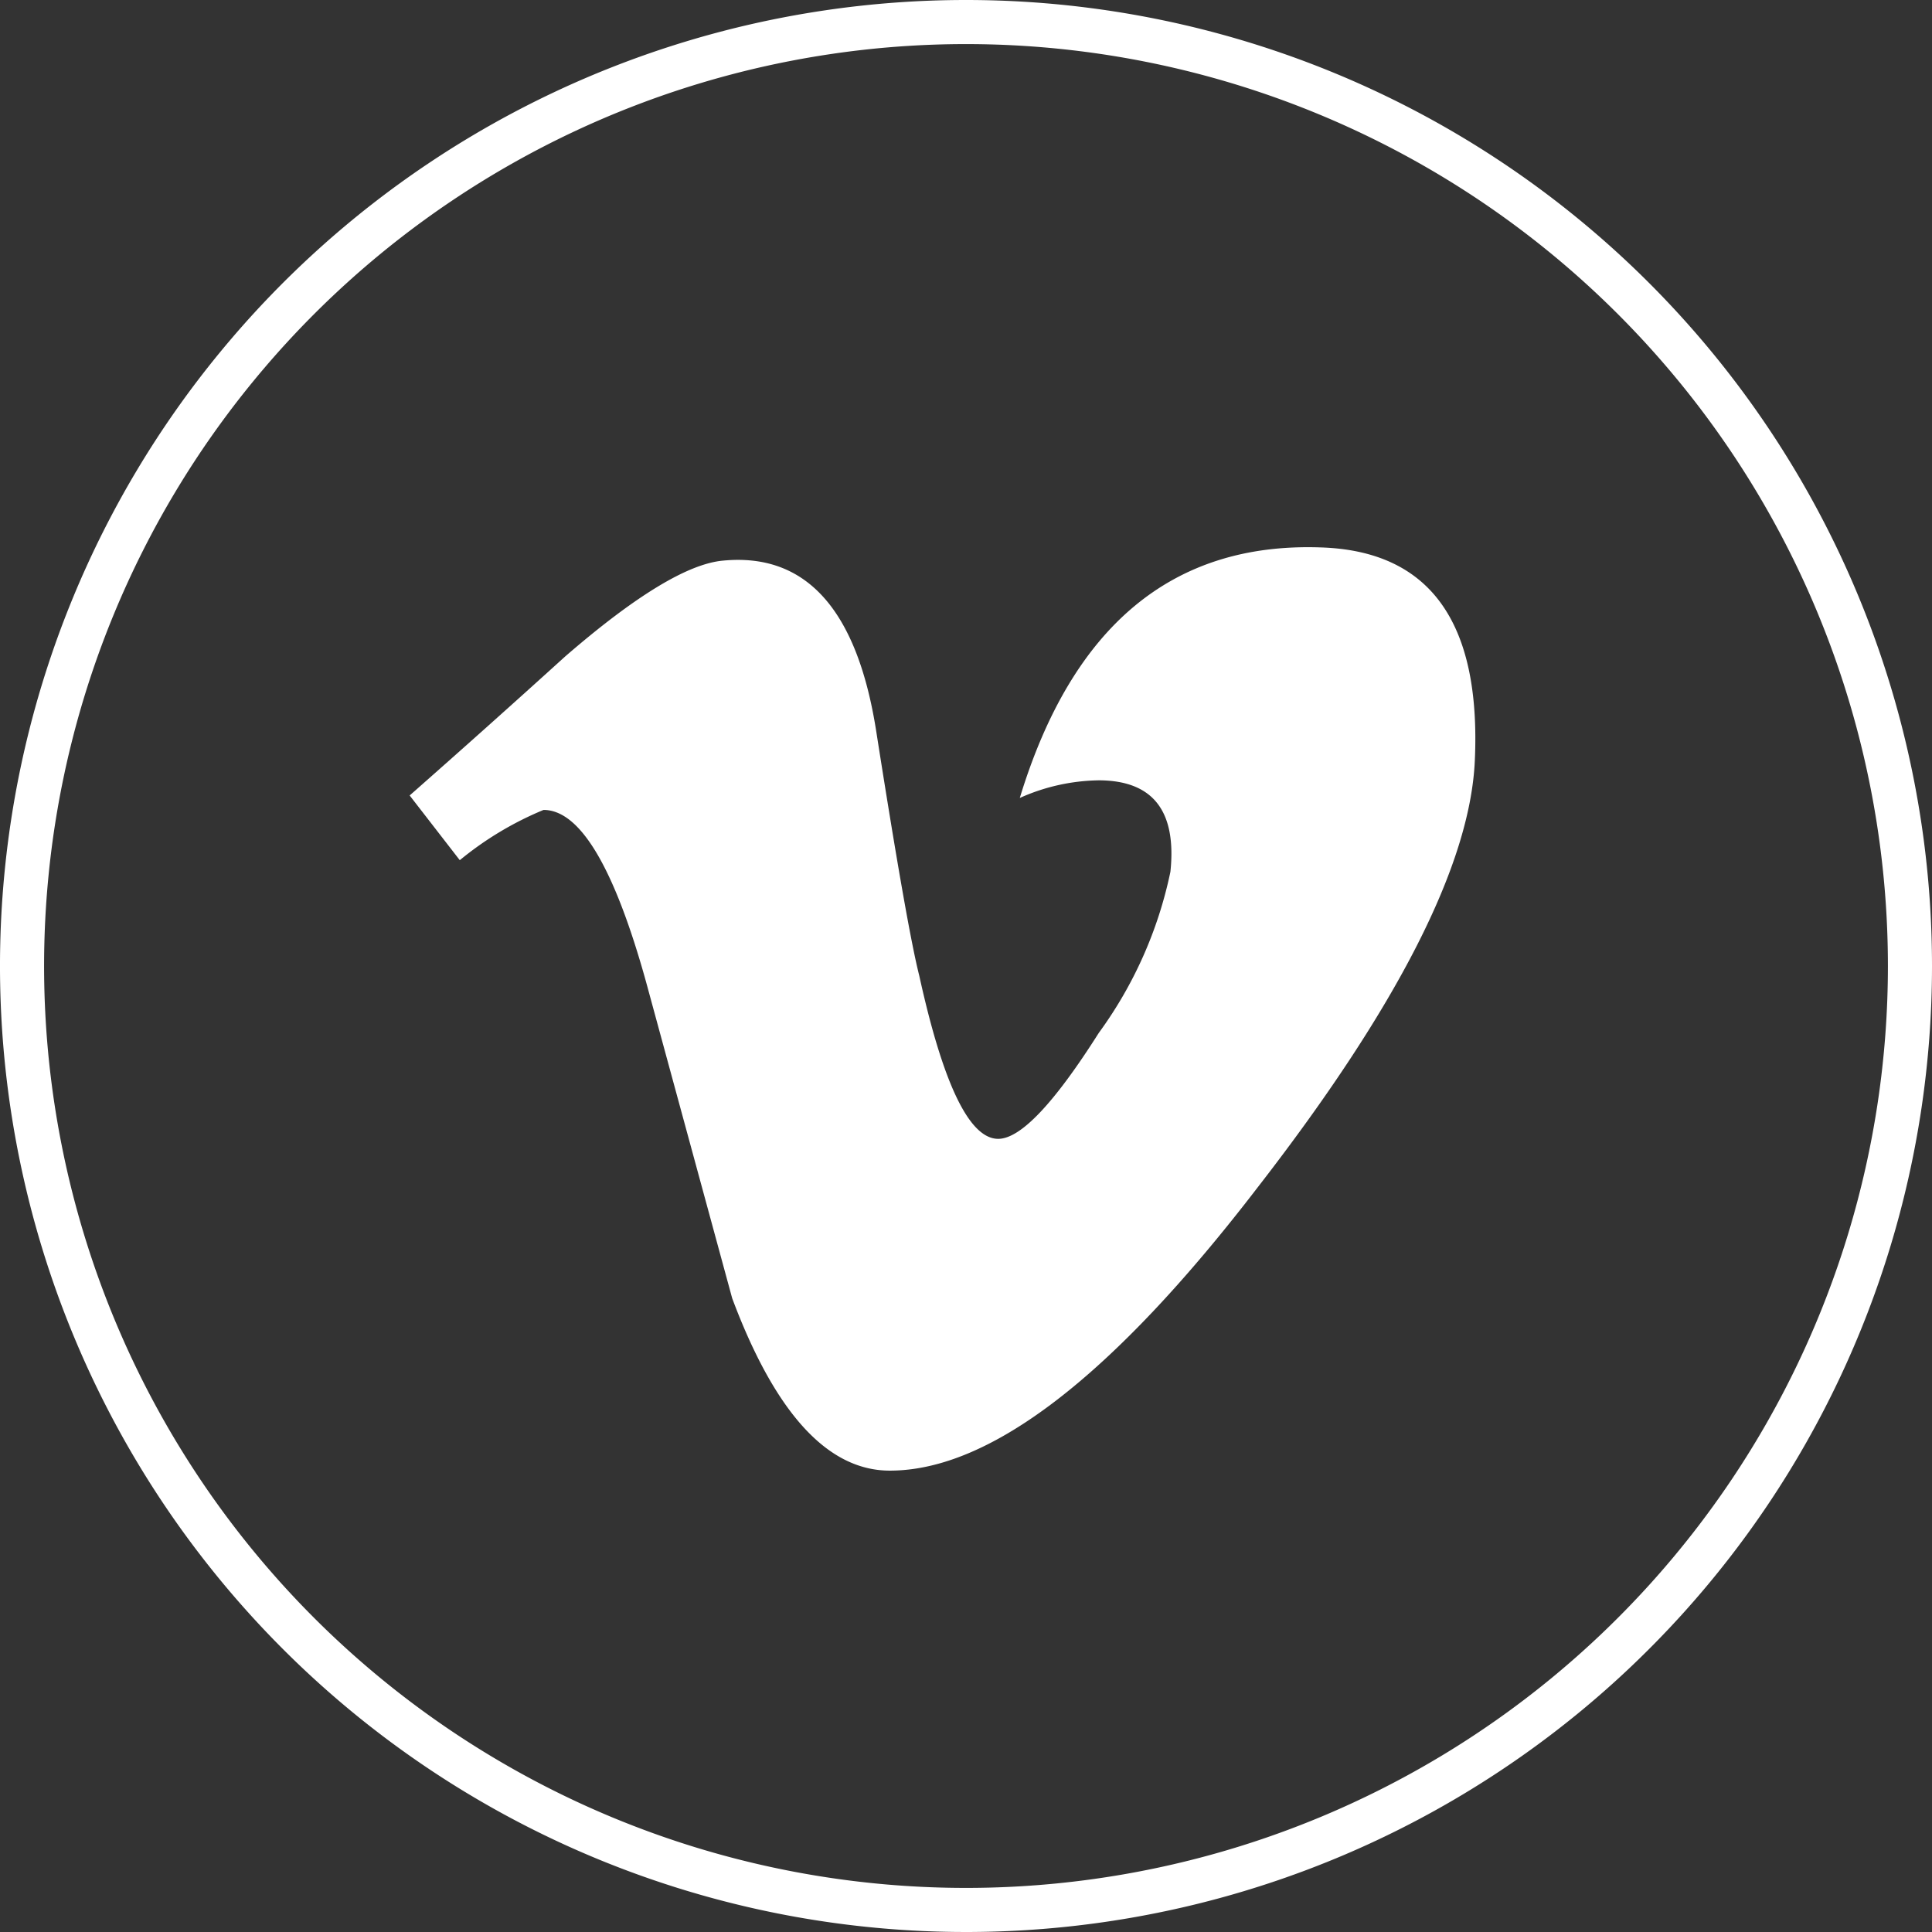
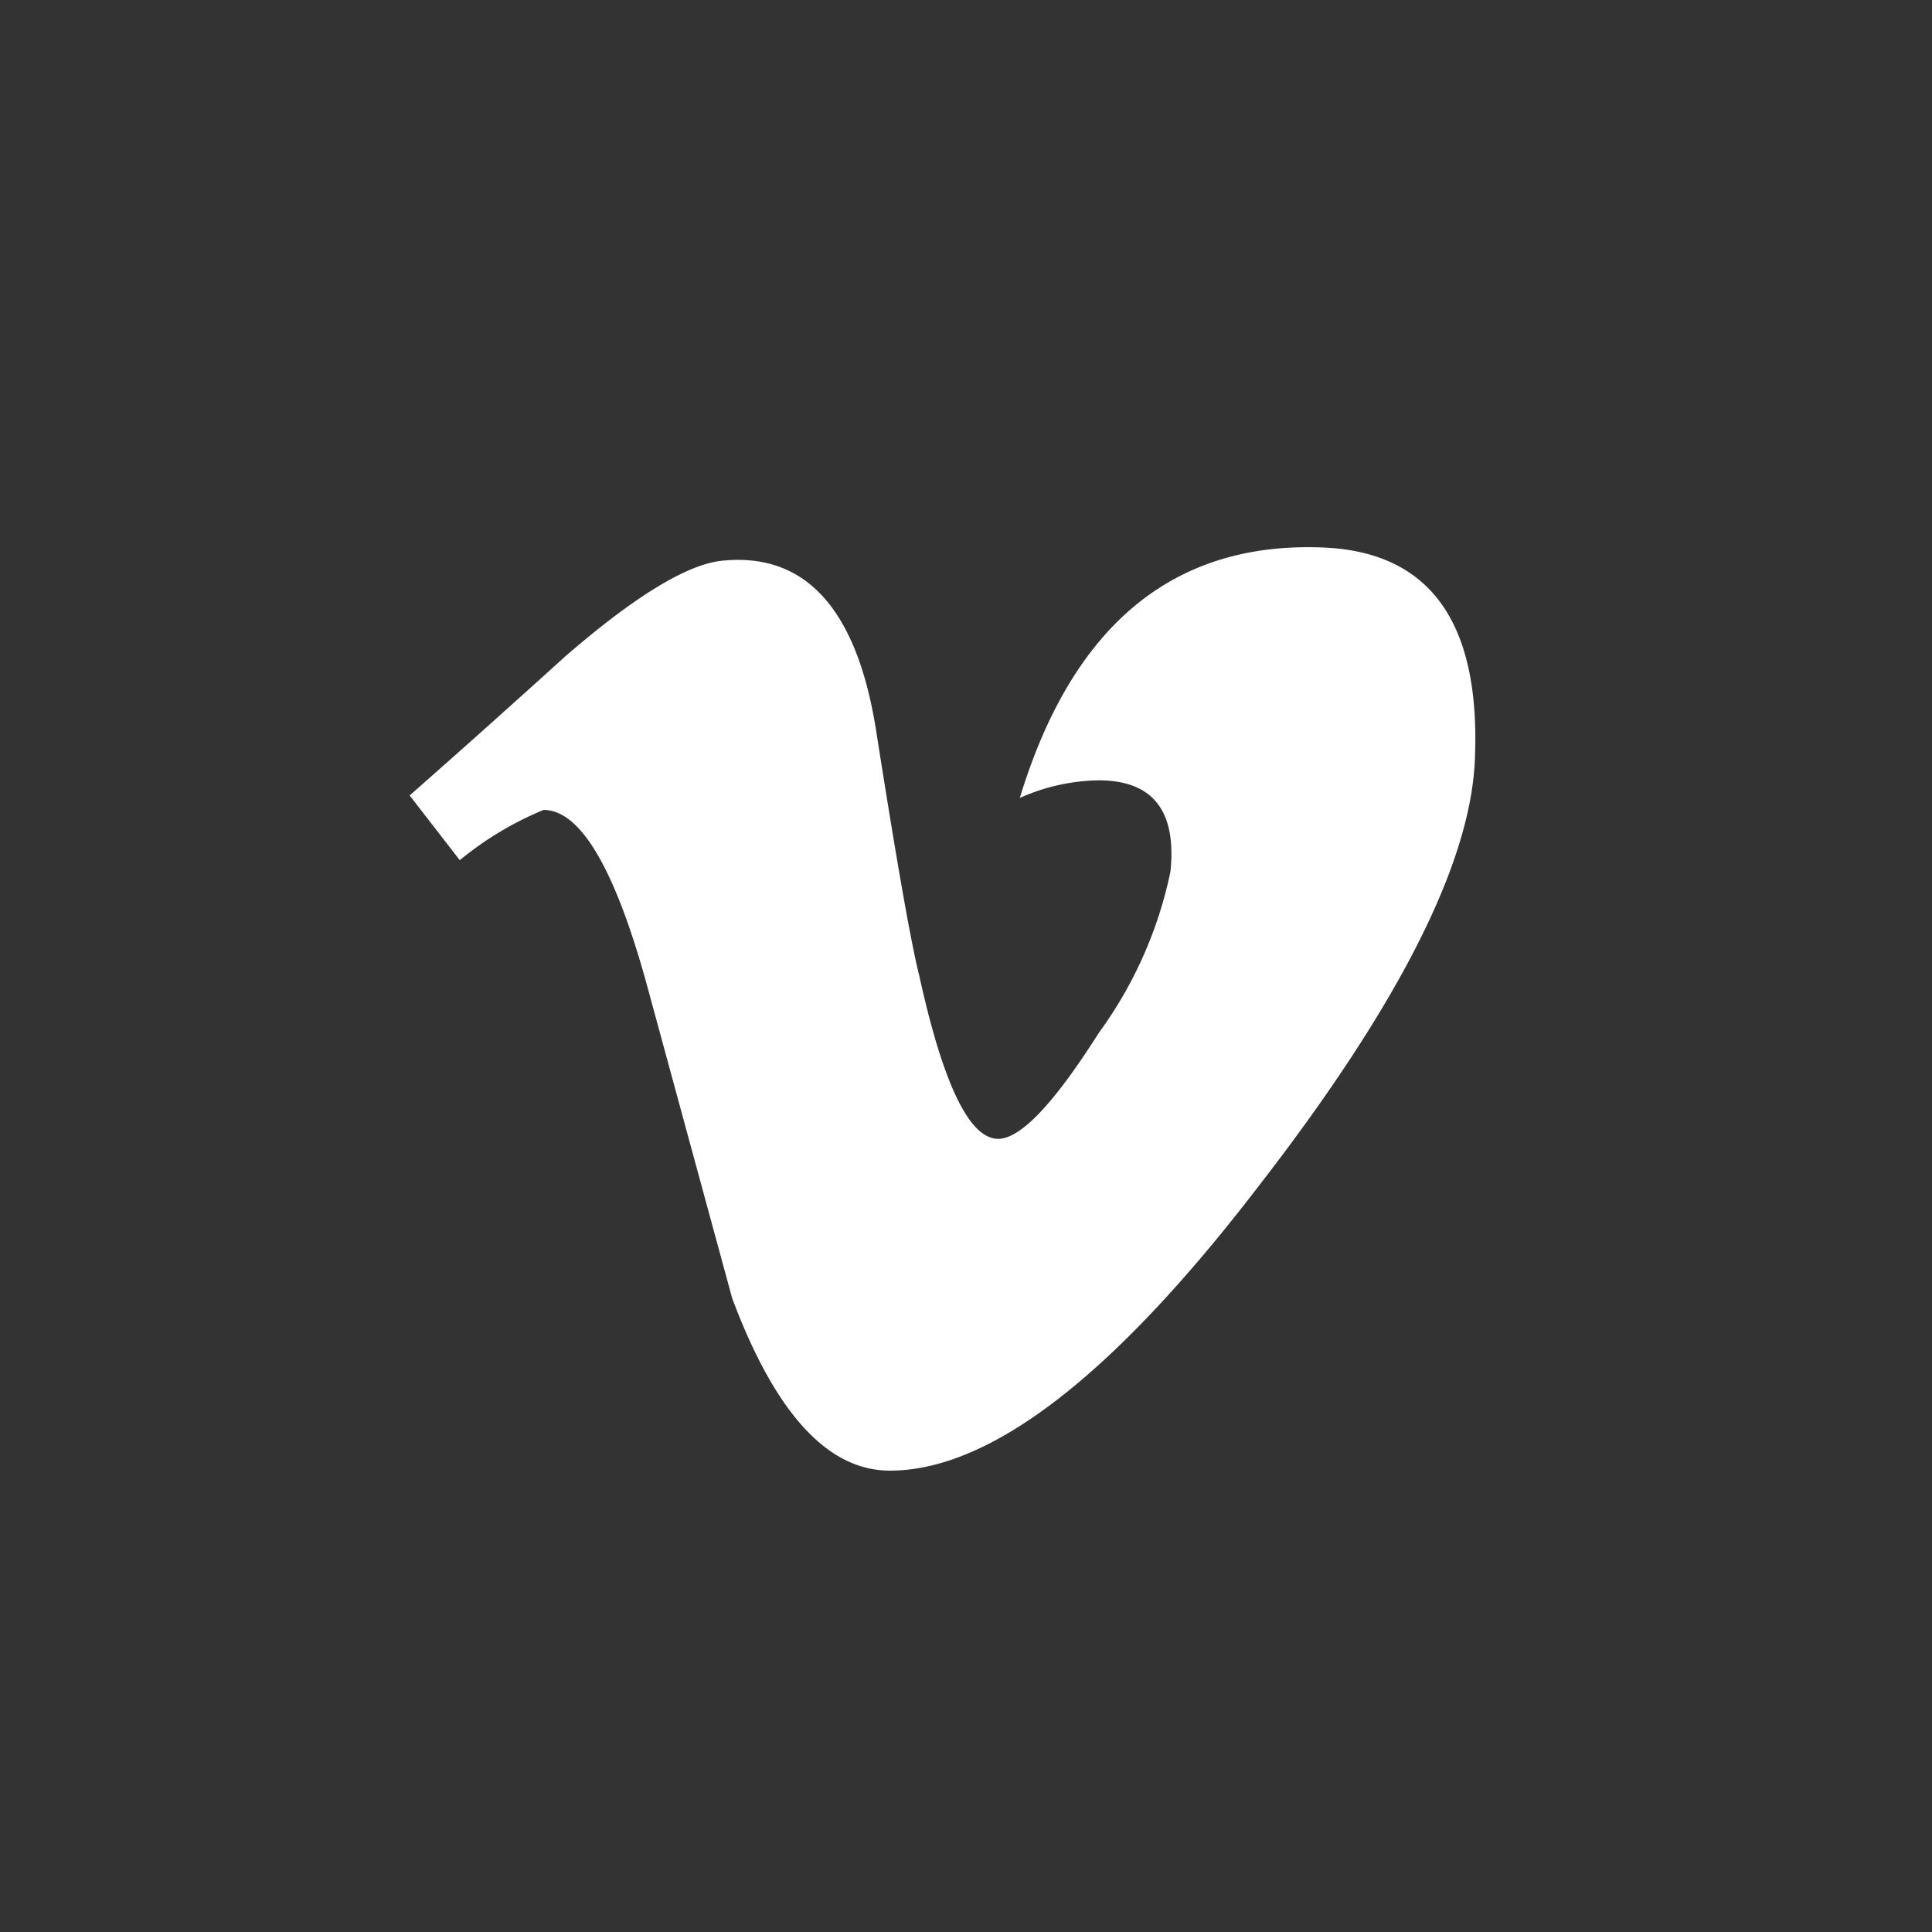
<svg xmlns="http://www.w3.org/2000/svg" width="43.82" height="43.82" viewBox="0 0 43.818 43.818">
  <rect x="0" y="0" width="43.818" height="43.818" fill="#333333" stroke="none" />
  <g data-name="Group 101">
    <g data-name="Group 100">
-       <path data-name="Path 68" d="M21.909.5a21.409 21.409 0 1 0 21.409 21.409A21.409 21.409 0 0 0 21.909.5z" fill="none" stroke="#fff" stroke-miterlimit="10" />
-     </g>
+       </g>
    <path data-name="Path 69" d="M33.449 17.254q-.16 3.535-4.929 9.681-4.928 6.42-8.339 6.419-2.113 0-3.575-3.909l-1.951-7.167q-1.084-3.907-2.327-3.909a7.481 7.481 0 0 0-1.9 1.14l-1.137-1.468q1.788-1.575 3.527-3.152 2.385-2.066 3.58-2.174 2.823-.272 3.474 3.864.7 4.462.977 5.55.813 3.7 1.79 3.7.759 0 2.28-2.4a9.462 9.462 0 0 0 1.626-3.657q.217-2.071-1.626-2.074a4.516 4.516 0 0 0-1.79.4q1.782-5.848 6.808-5.683 3.728.107 3.512 4.839z" fill="#fff" />
  </g>
</svg>